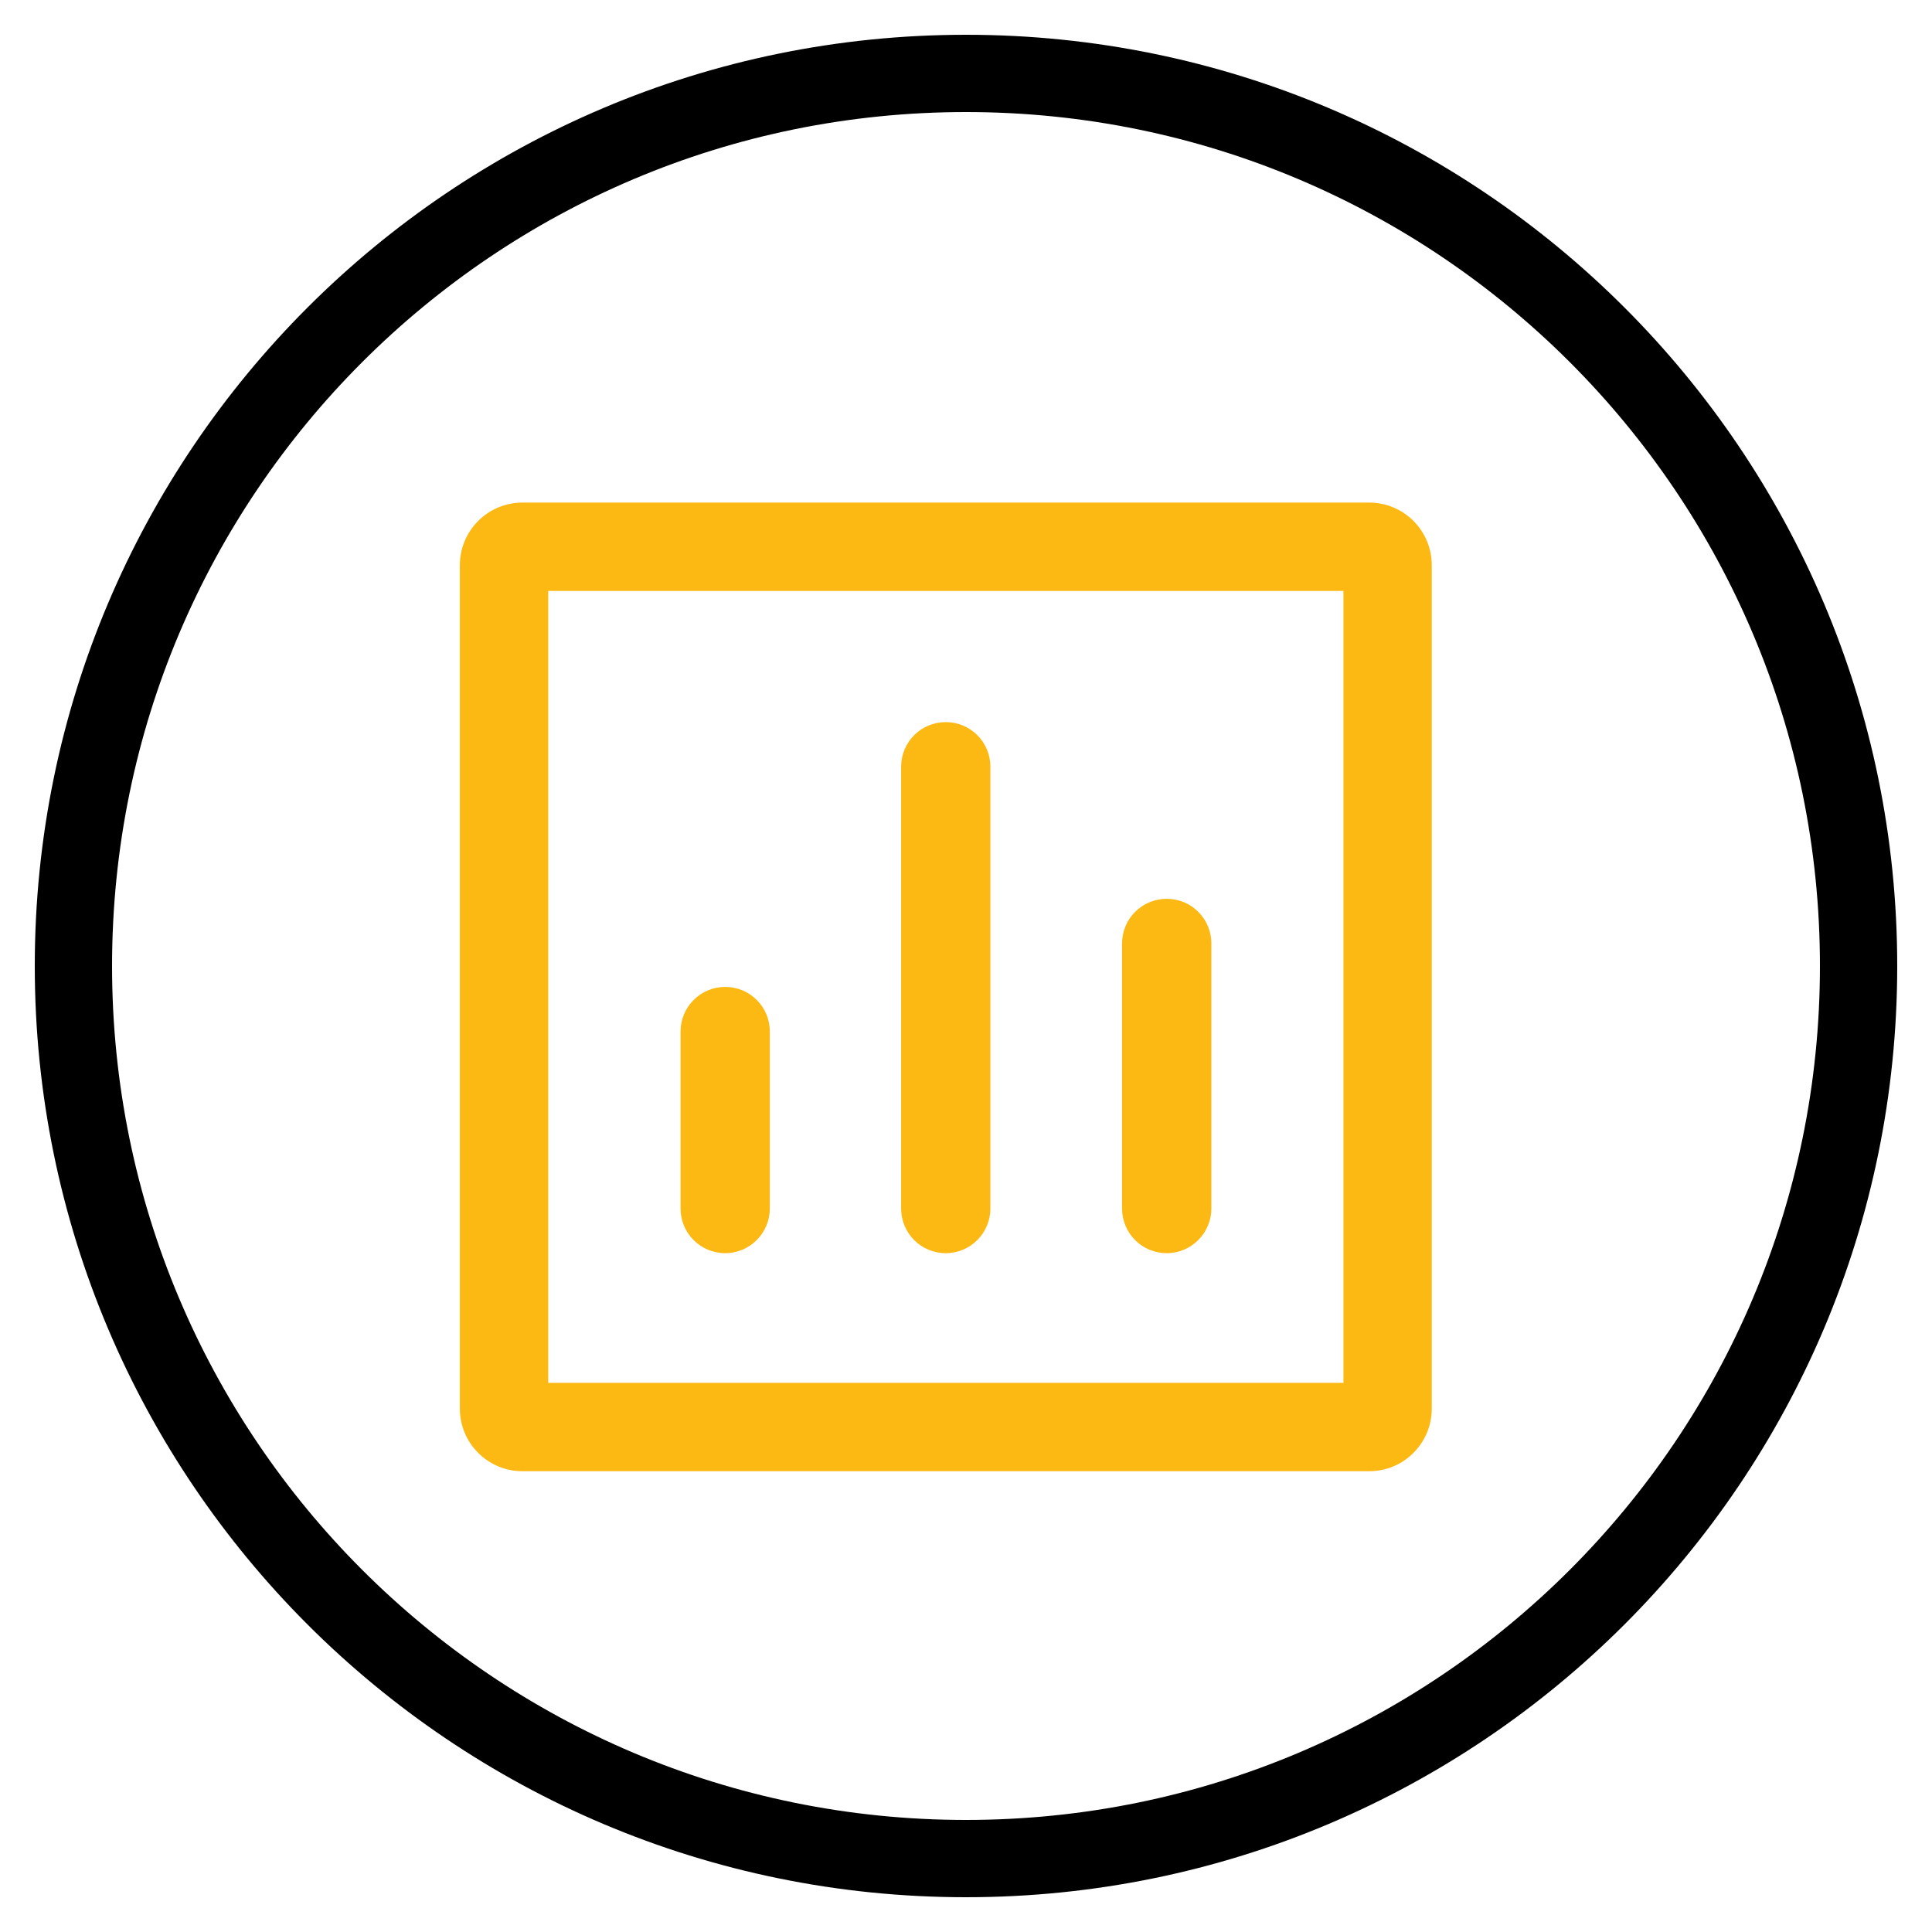
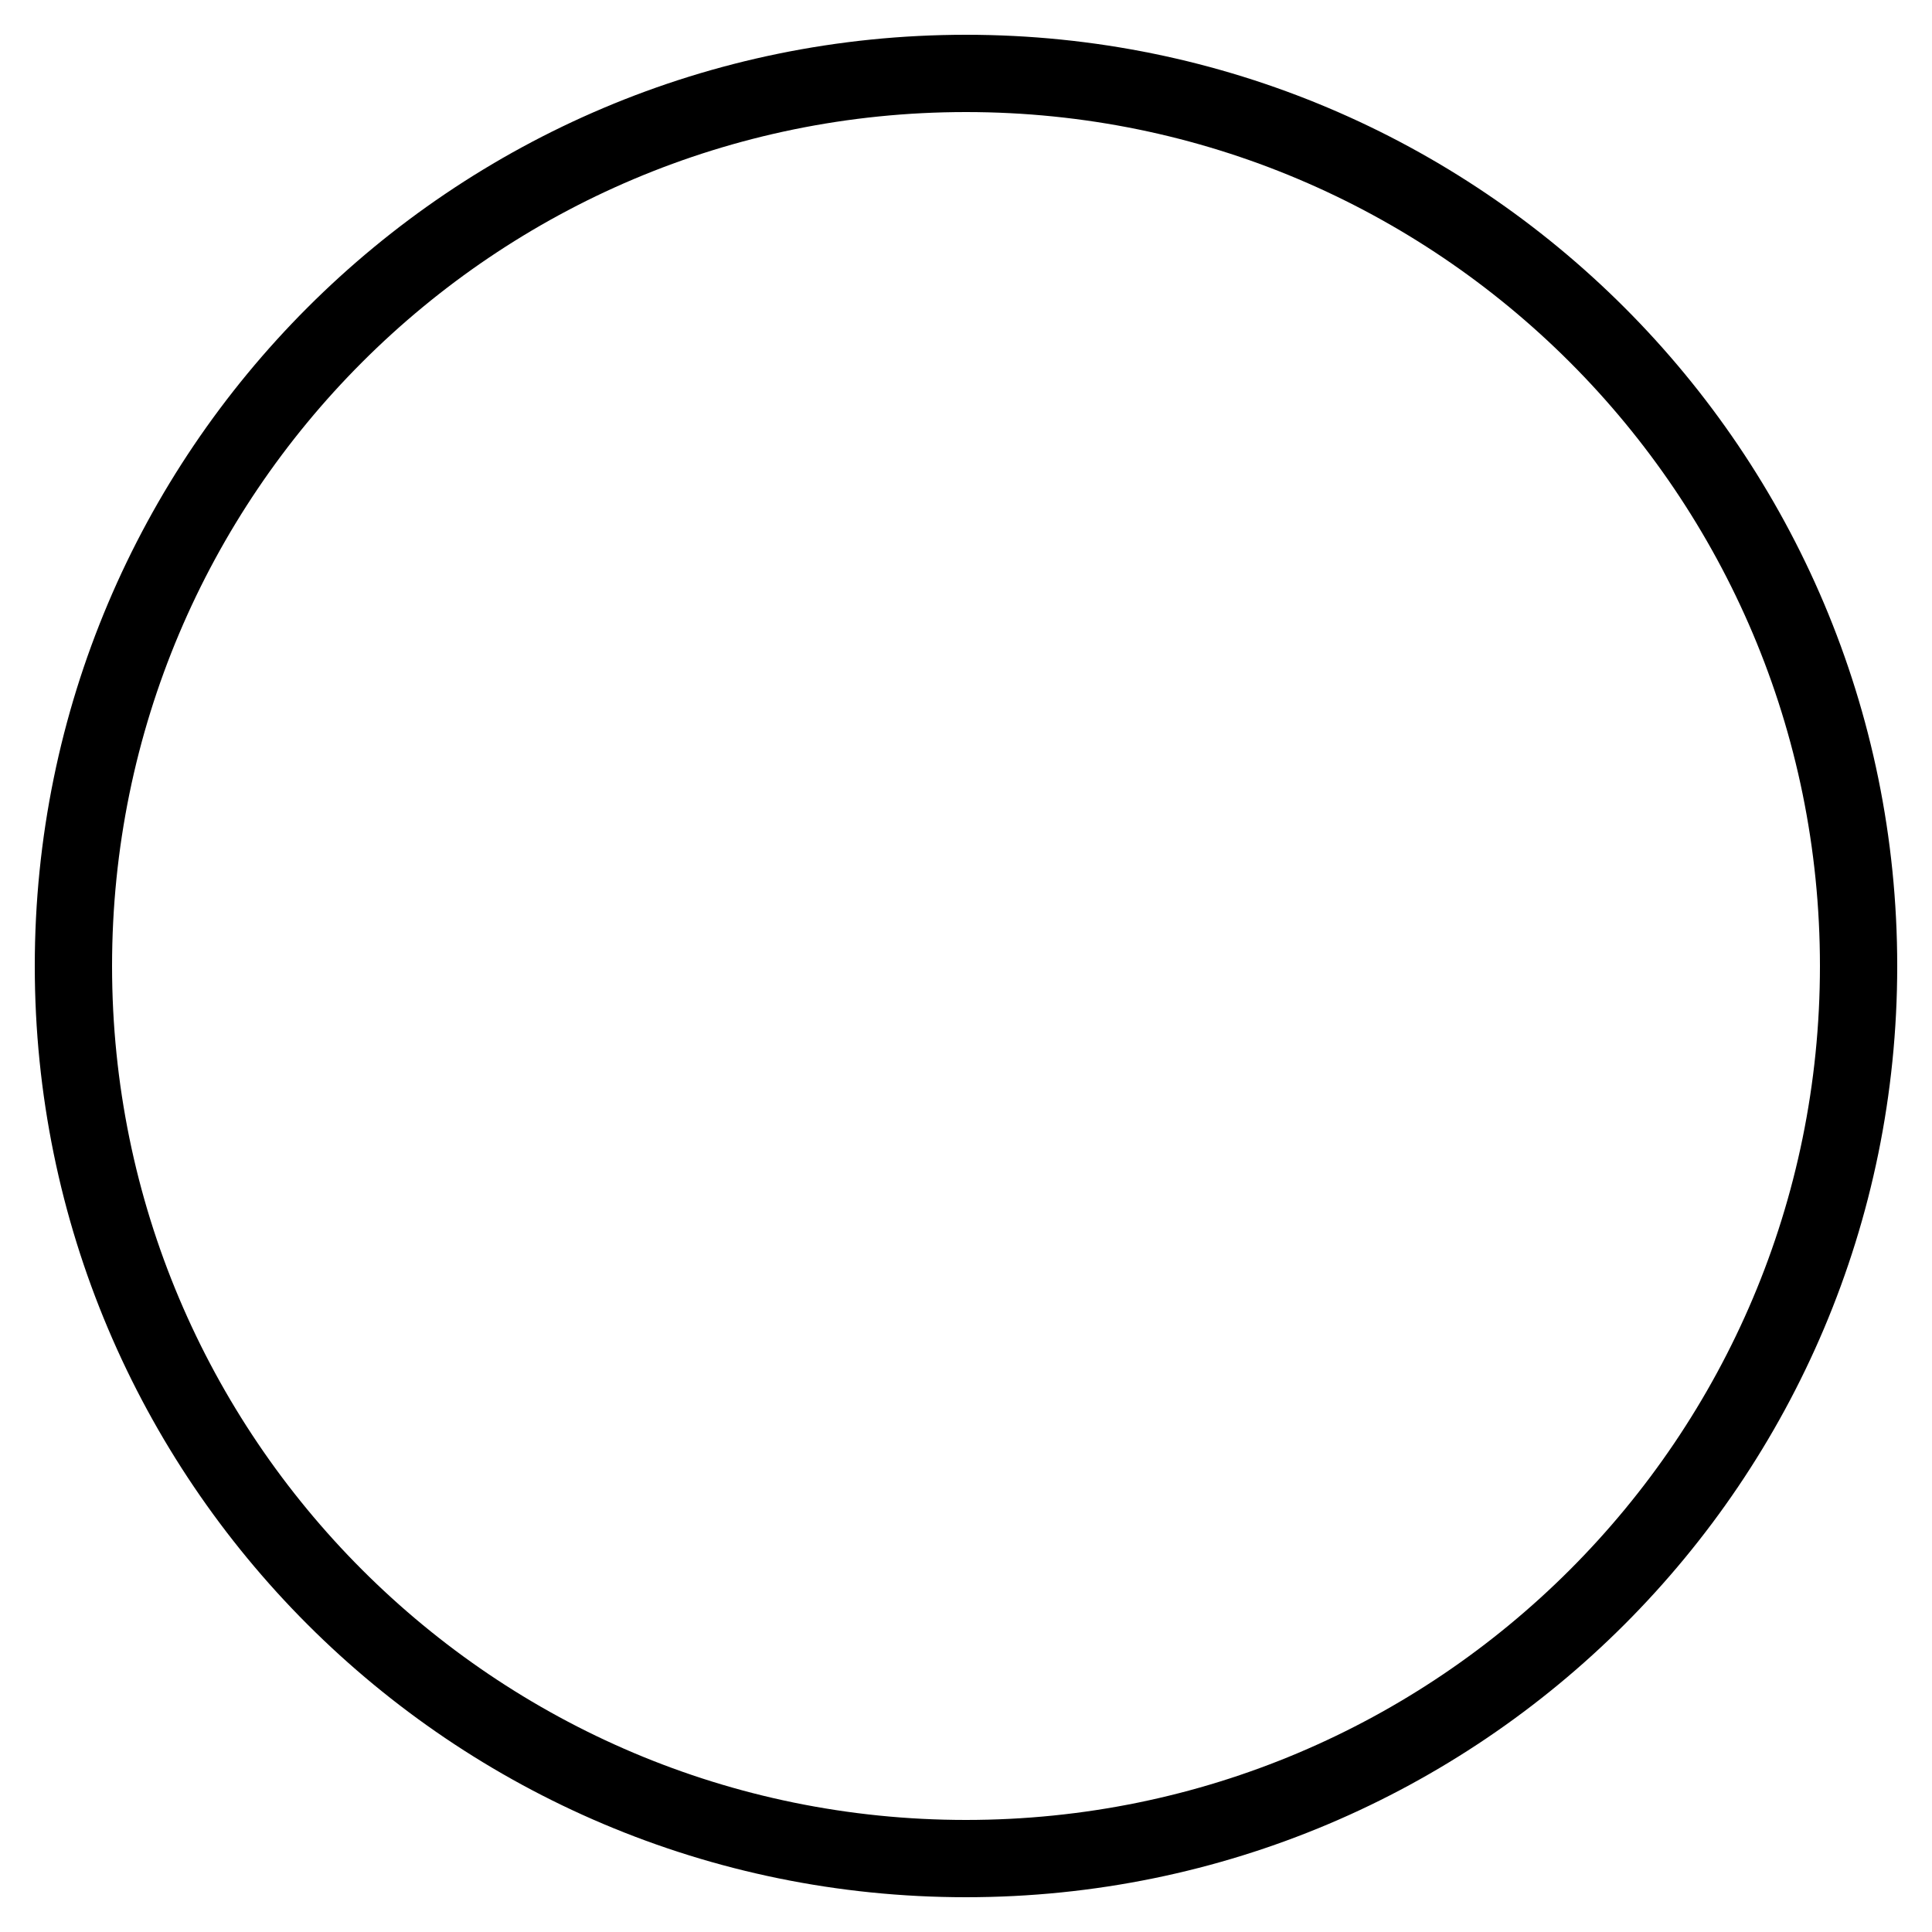
<svg xmlns="http://www.w3.org/2000/svg" fill="none" viewBox="0 0 50 50" height="50" width="50">
  <g clip-path="url(#clip0_59_28)">
    <mask height="50" width="50" y="0" x="0" maskUnits="userSpaceOnUse" style="mask-type:luminance" id="mask0_59_28">
      <path fill="white" d="M50 0H0V50H50V0Z" />
    </mask>
    <g mask="url(#mask0_59_28)">
      <path stroke-linejoin="round" stroke-linecap="round" stroke-miterlimit="10" stroke-width="2" stroke="black" d="M25 48.1C37.758 48.1 48.1 37.758 48.1 25C48.1 12.242 37.758 1.9 25 1.9C12.242 1.9 1.9 12.242 1.9 25C1.9 37.758 12.242 48.1 25 48.1Z" />
-       <path fill="#FDB913" d="M34.768 15.294V35.788H14.188V15.294H34.768ZM11.901 14.627V36.455C11.901 37.35 12.626 38.075 13.521 38.075H35.434C36.33 38.075 37.054 37.35 37.054 36.455V14.627C37.054 13.732 36.33 13.007 35.434 13.007H13.521C12.626 13.007 11.901 13.732 11.901 14.627Z" />
-       <path fill="#FDB913" d="M18.768 32.432C18.129 32.432 17.613 31.916 17.613 31.276V26.696C17.613 26.057 18.129 25.541 18.768 25.541C19.407 25.541 19.923 26.057 19.923 26.696V31.276C19.923 31.912 19.404 32.432 18.768 32.432ZM24.476 32.432C23.837 32.432 23.321 31.916 23.321 31.276V19.843C23.321 19.204 23.837 18.688 24.476 18.688C25.115 18.688 25.631 19.204 25.631 19.843V31.276C25.631 31.912 25.115 32.432 24.476 32.432ZM30.194 32.432C29.555 32.432 29.039 31.916 29.039 31.276V24.416C29.039 23.777 29.555 23.261 30.194 23.261C30.834 23.261 31.35 23.777 31.35 24.416V31.276C31.35 31.912 30.83 32.432 30.194 32.432Z" />
    </g>
  </g>
  <defs>
    <clipPath id="clip0_59_28">
      <rect fill="white" height="50" width="50" />
    </clipPath>
  </defs>
</svg>